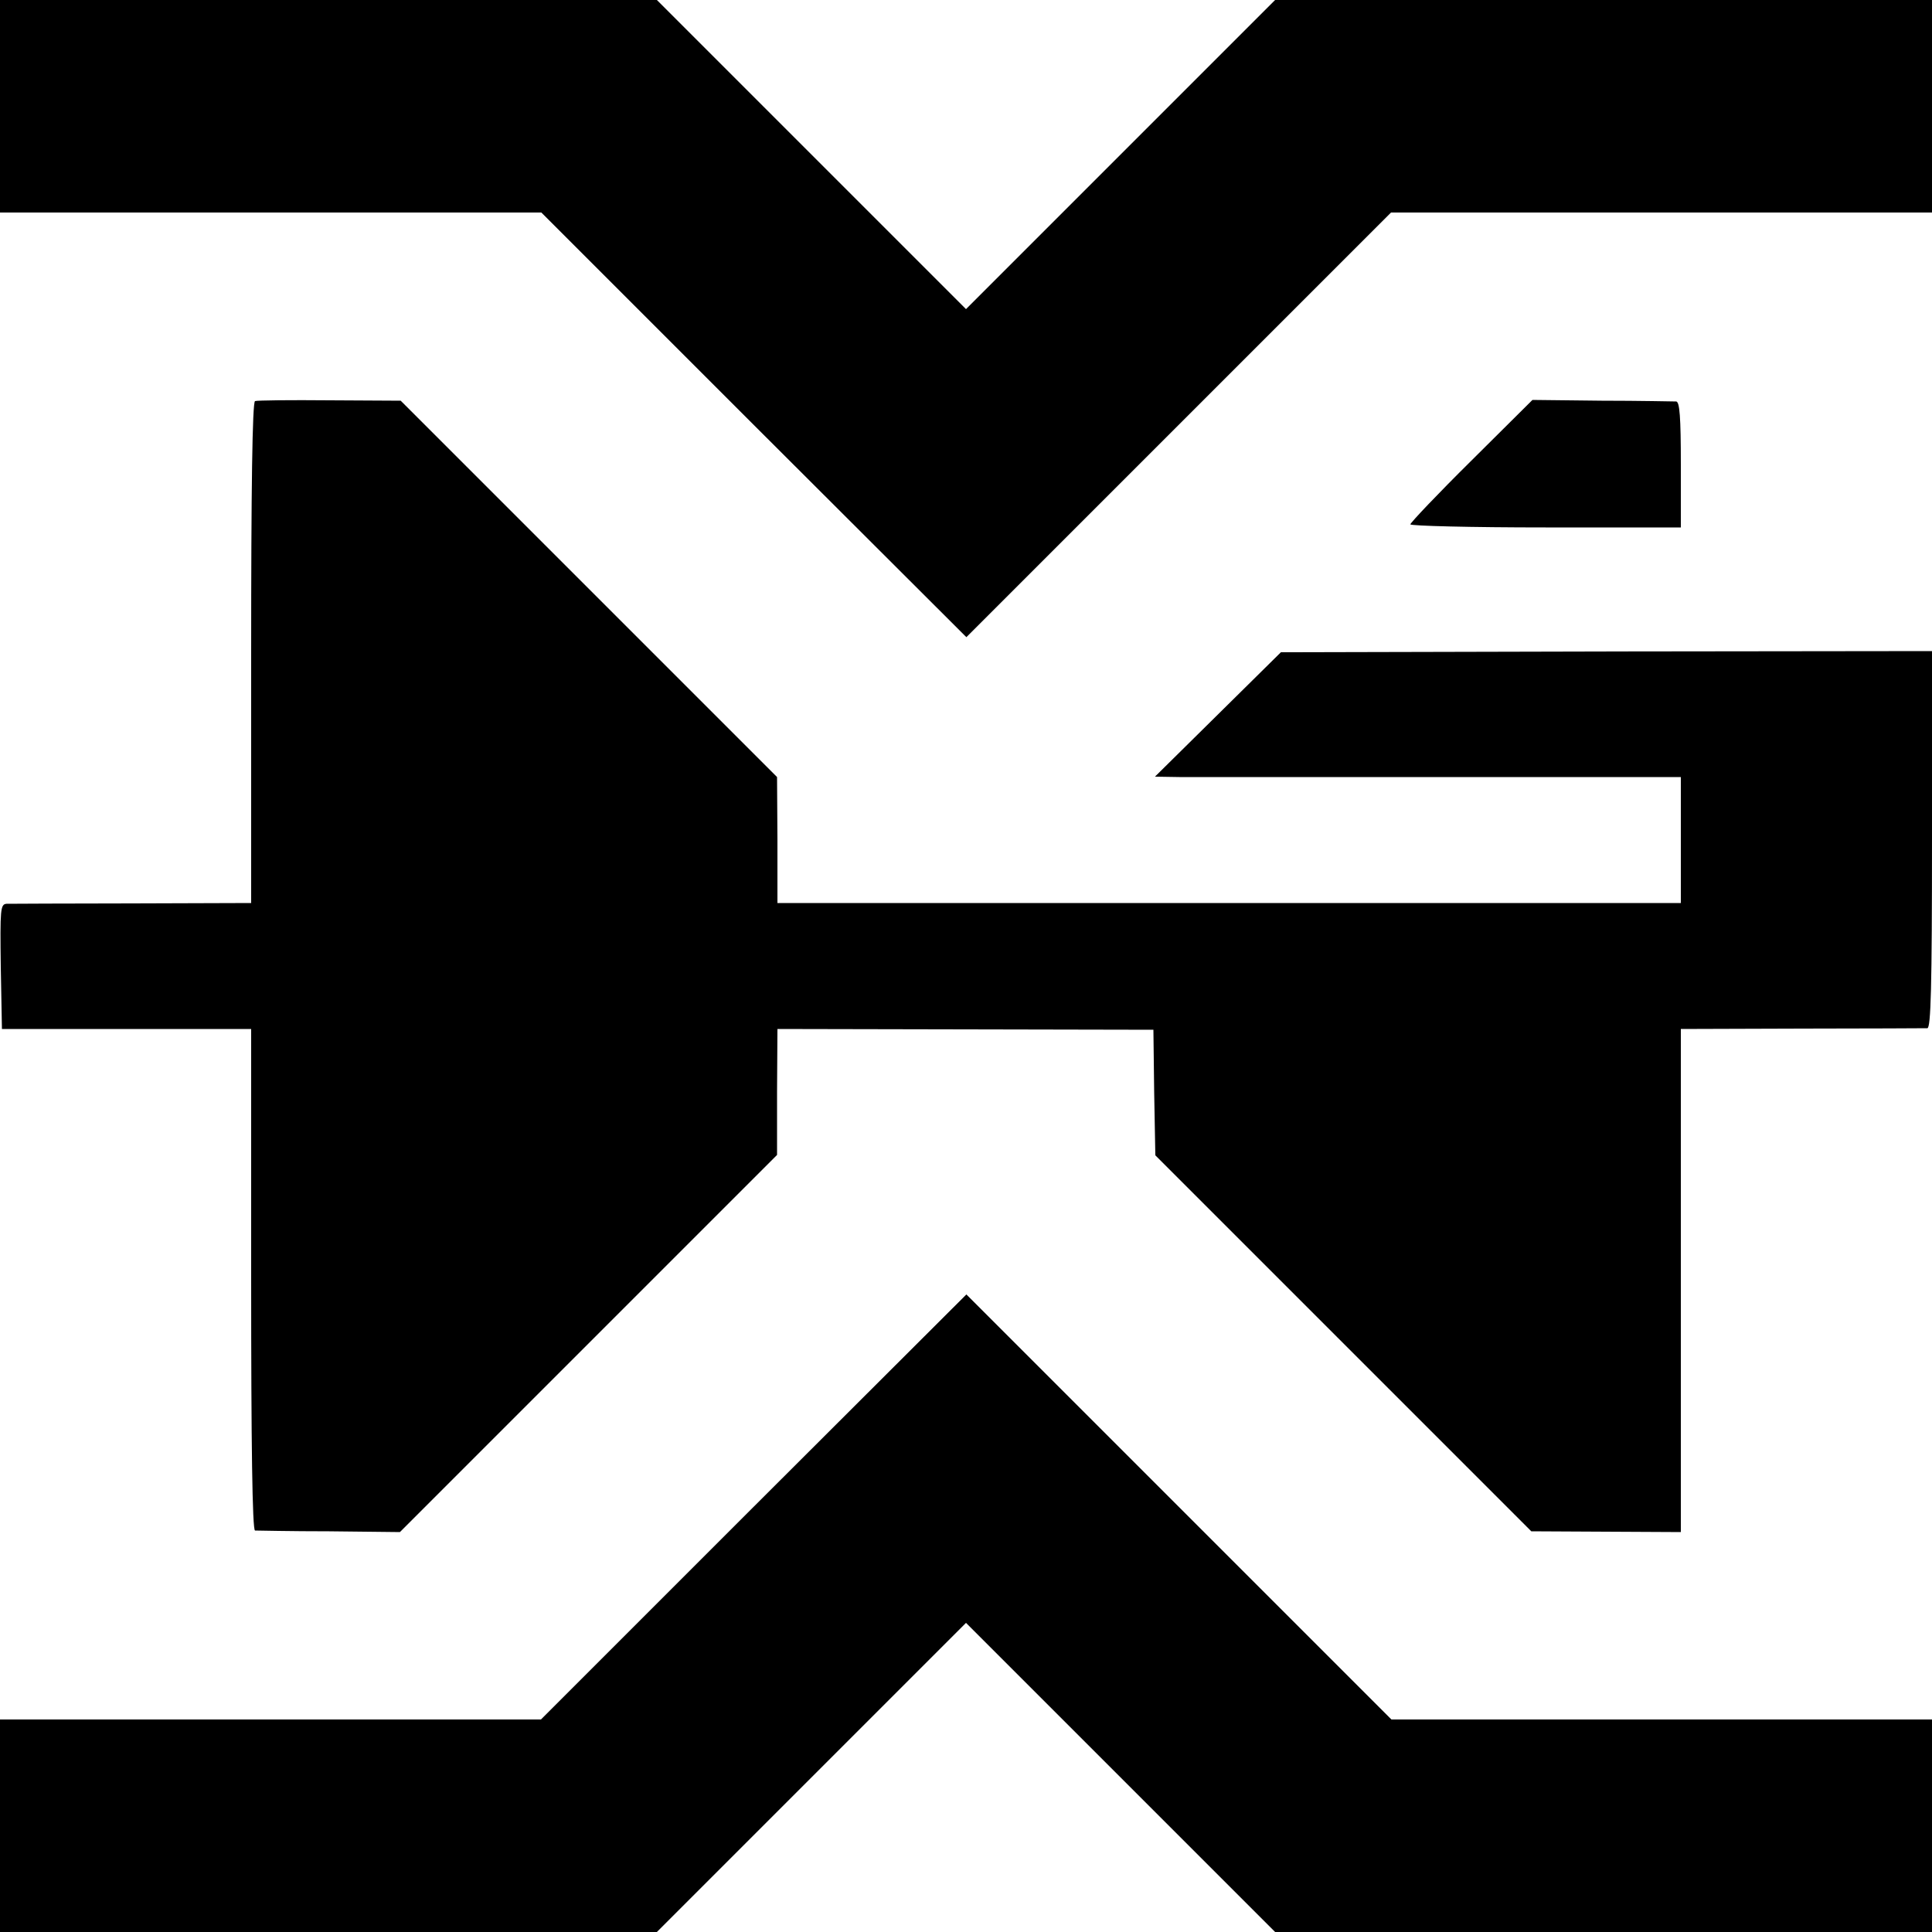
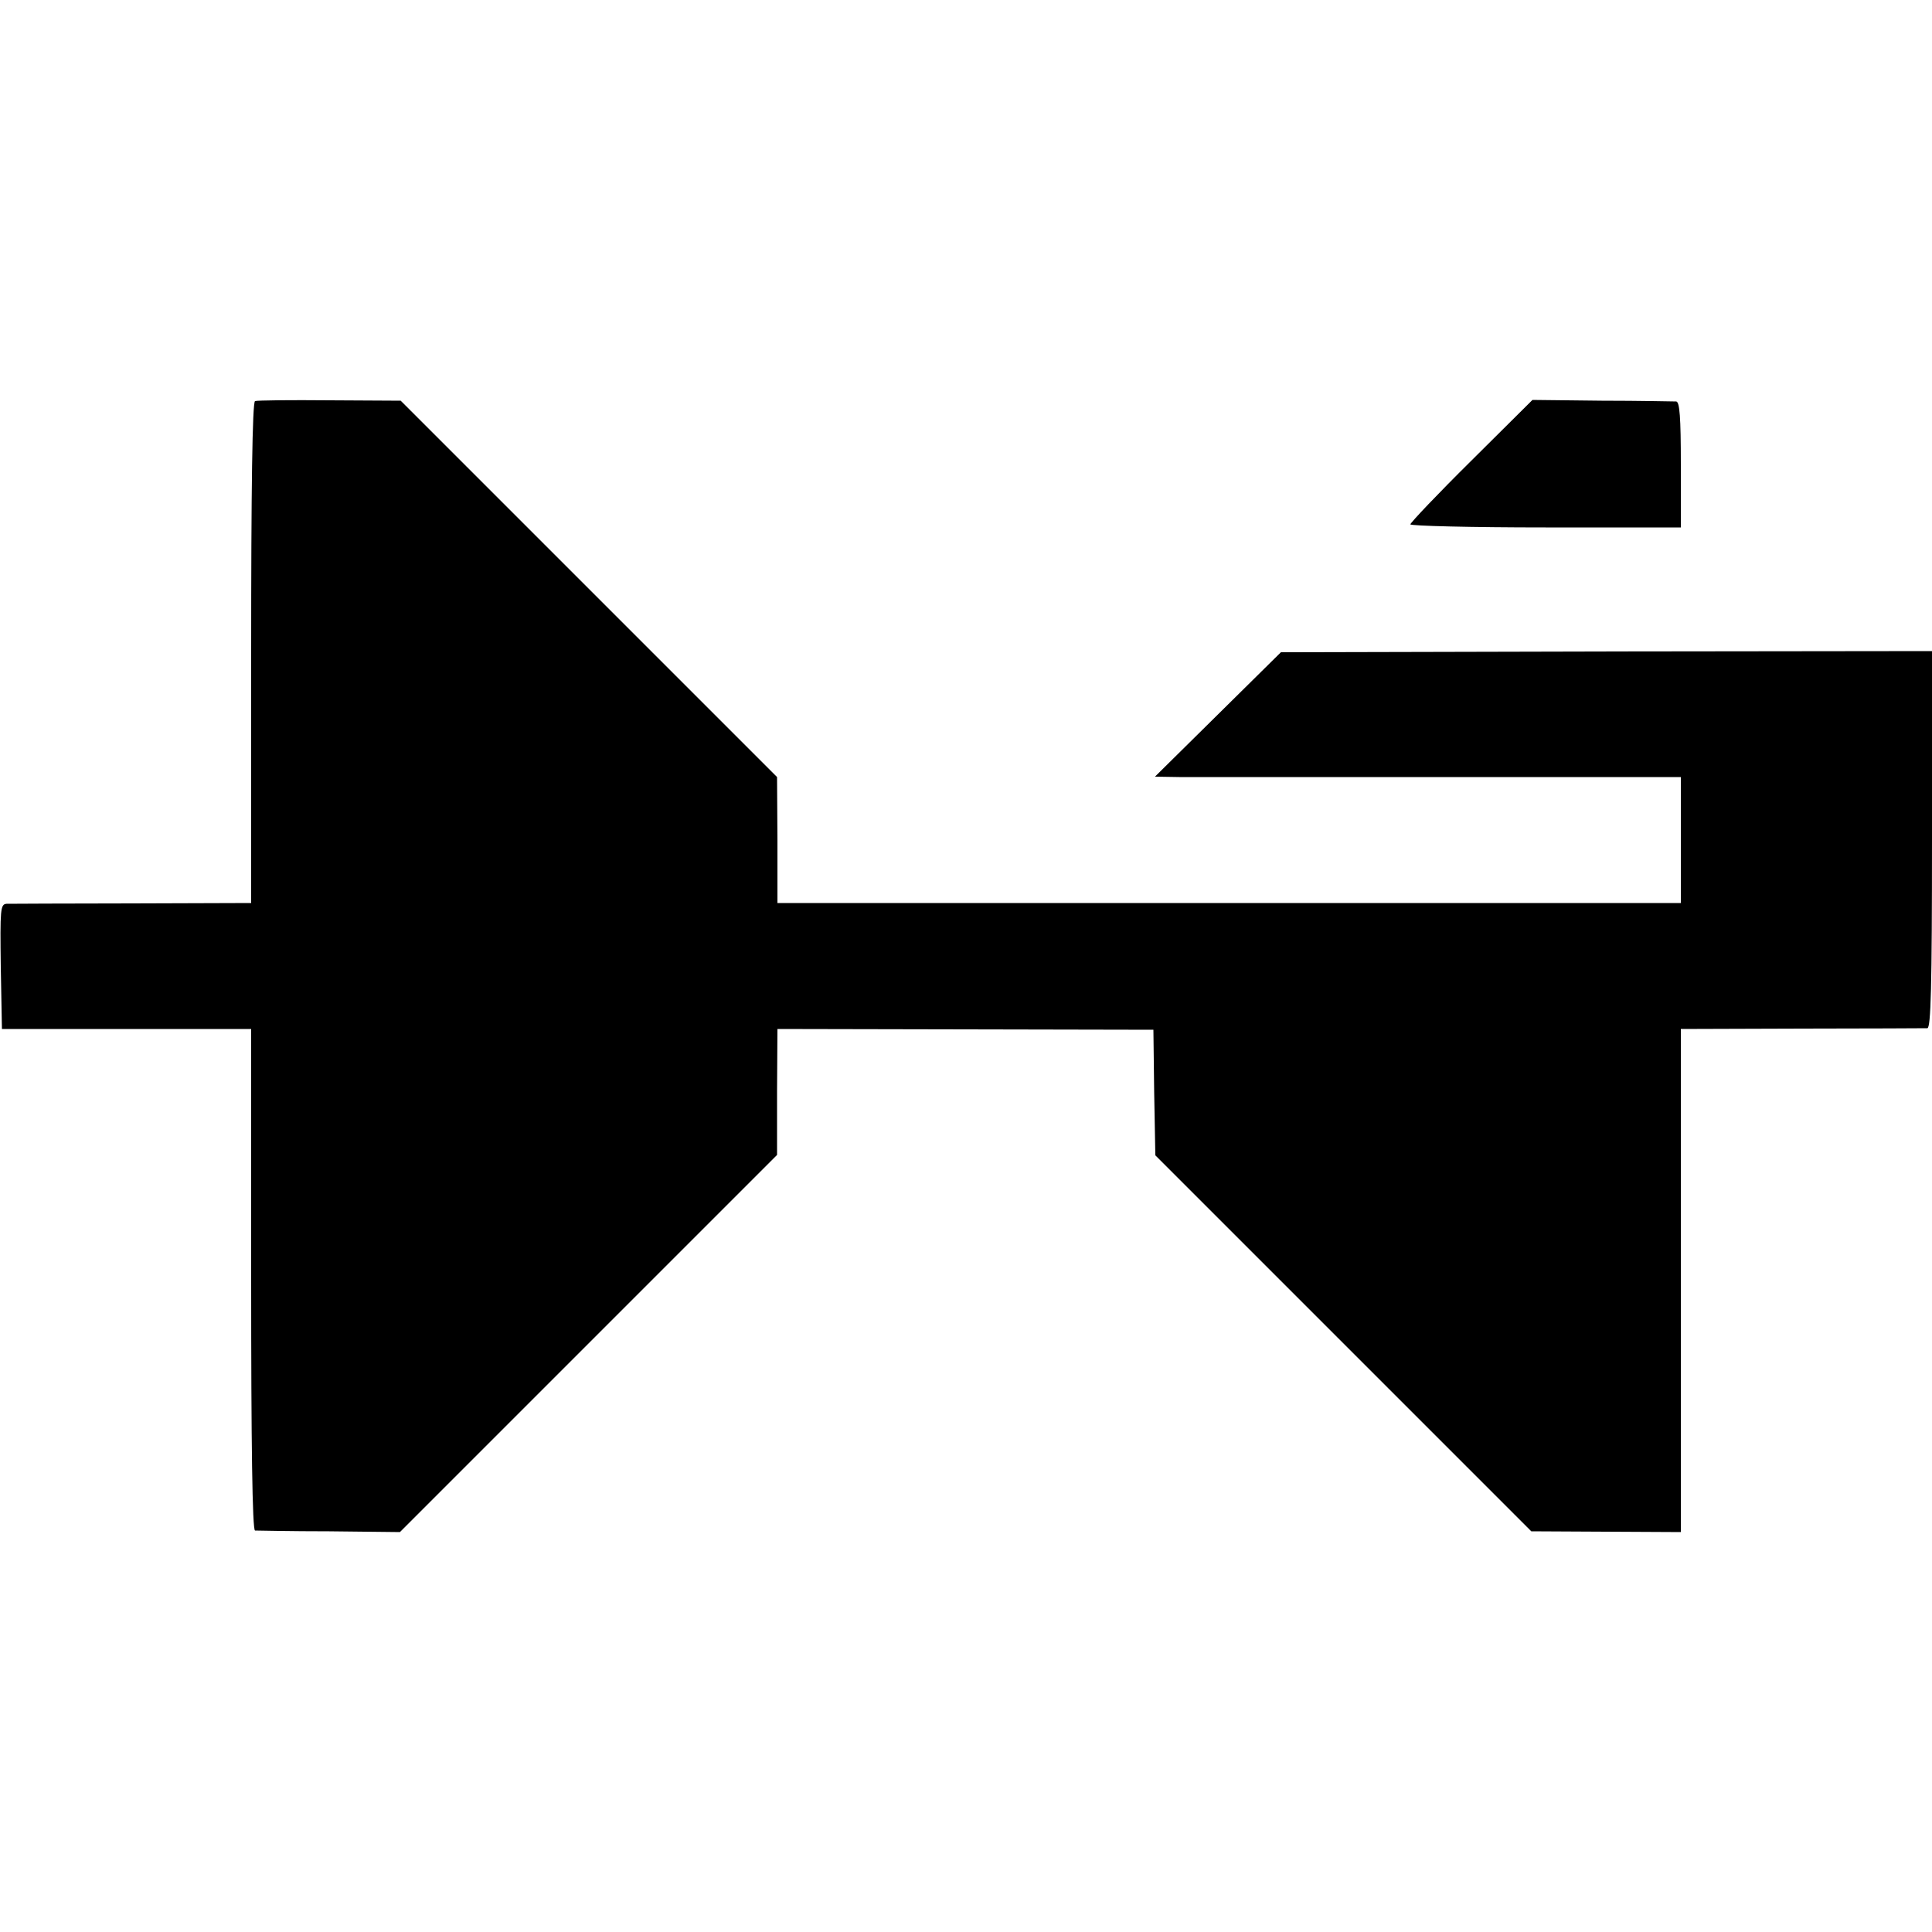
<svg xmlns="http://www.w3.org/2000/svg" version="1.0" width="500pt" height="500pt" viewBox="0 0 500 500" preserveAspectRatio="xMidYMid meet">
  <g transform="translate(0,500) scale(0.1,-0.1)" fill="#000000" stroke="none">
-     <path d="M0 4725 l0 -275 701 0 700 0 550 -550 550 -549 549 549 550 550 700 0 700 0 0 275 0 275 -850 0 -850 0 -400 -400 -400 -400 -400 400 -400 400 -850 0 -850 0 0 -275z" />
    <path d="M660 3962 c-7 -3 -10 -229 -10 -651 l0 -648 -307 -1 c-170 0 -316 -1 -326 -1 -16 -1 -17 -14 -15 -163 l3 -161 323 0 322 0 0 -648 c0 -426 3 -649 10 -650 6 0 92 -2 192 -2 l183 -2 488 488 488 488 0 163 1 163 487 -1 486 -1 2 -162 3 -163 486 -486 487 -487 193 -1 194 -1 0 651 0 651 313 1 c171 0 318 1 325 1 9 1 12 106 12 489 l0 487 -842 -1 -843 -2 -163 -161 -163 -161 63 -1 c35 0 341 0 681 0 l617 0 0 -163 0 -163 -1169 0 -1169 0 0 163 -1 163 -487 487 -487 487 -183 1 c-101 1 -189 0 -194 -2z" />
    <path d="M3808 3808 c-87 -86 -158 -161 -158 -165 0 -4 158 -8 350 -8 l350 0 0 163 c0 122 -3 162 -12 163 -7 0 -94 2 -193 2 l-179 2 -158 -157z" />
-     <path d="M1950 1100 l-550 -550 -700 0 -700 0 0 -275 0 -275 850 0 850 0 400 400 400 400 400 -400 400 -400 850 0 850 0 0 275 0 275 -699 0 -700 0 -550 550 -550 550 -551 -550z" />
  </g>
</svg>